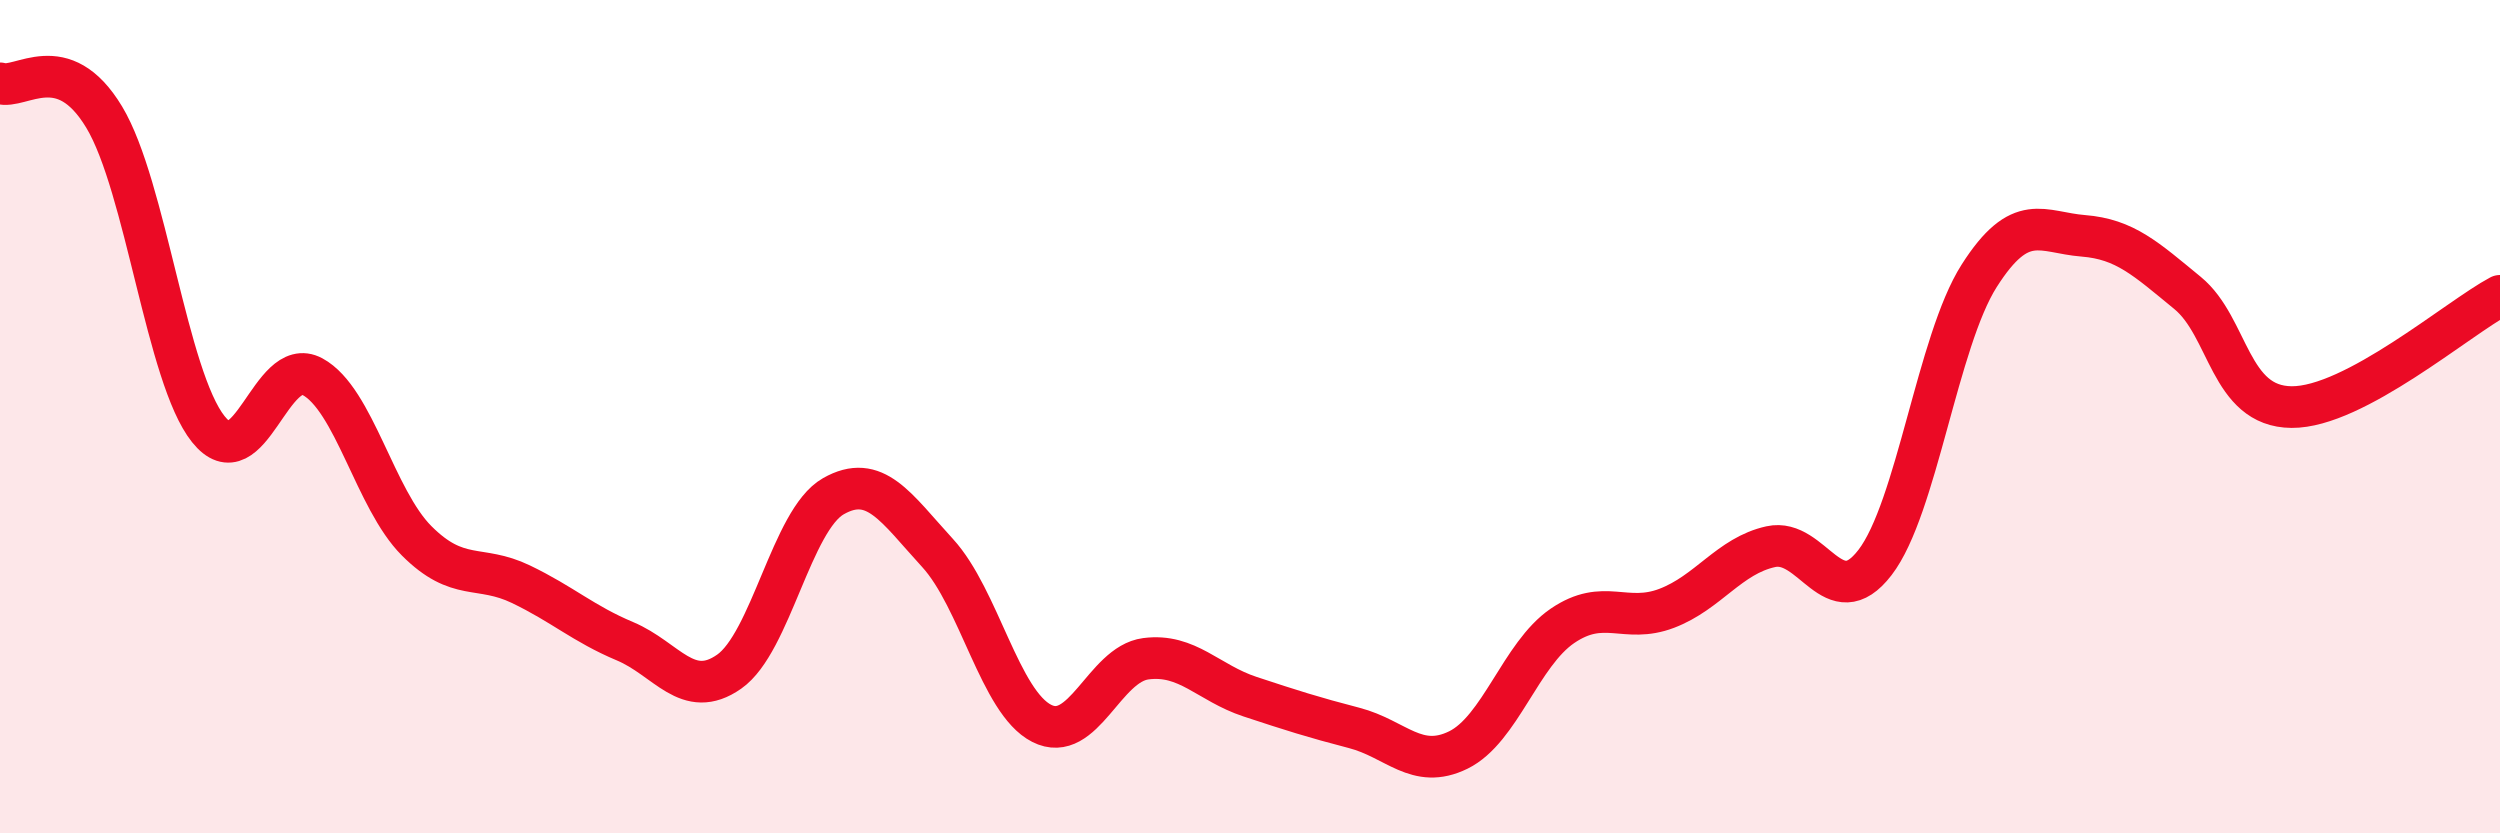
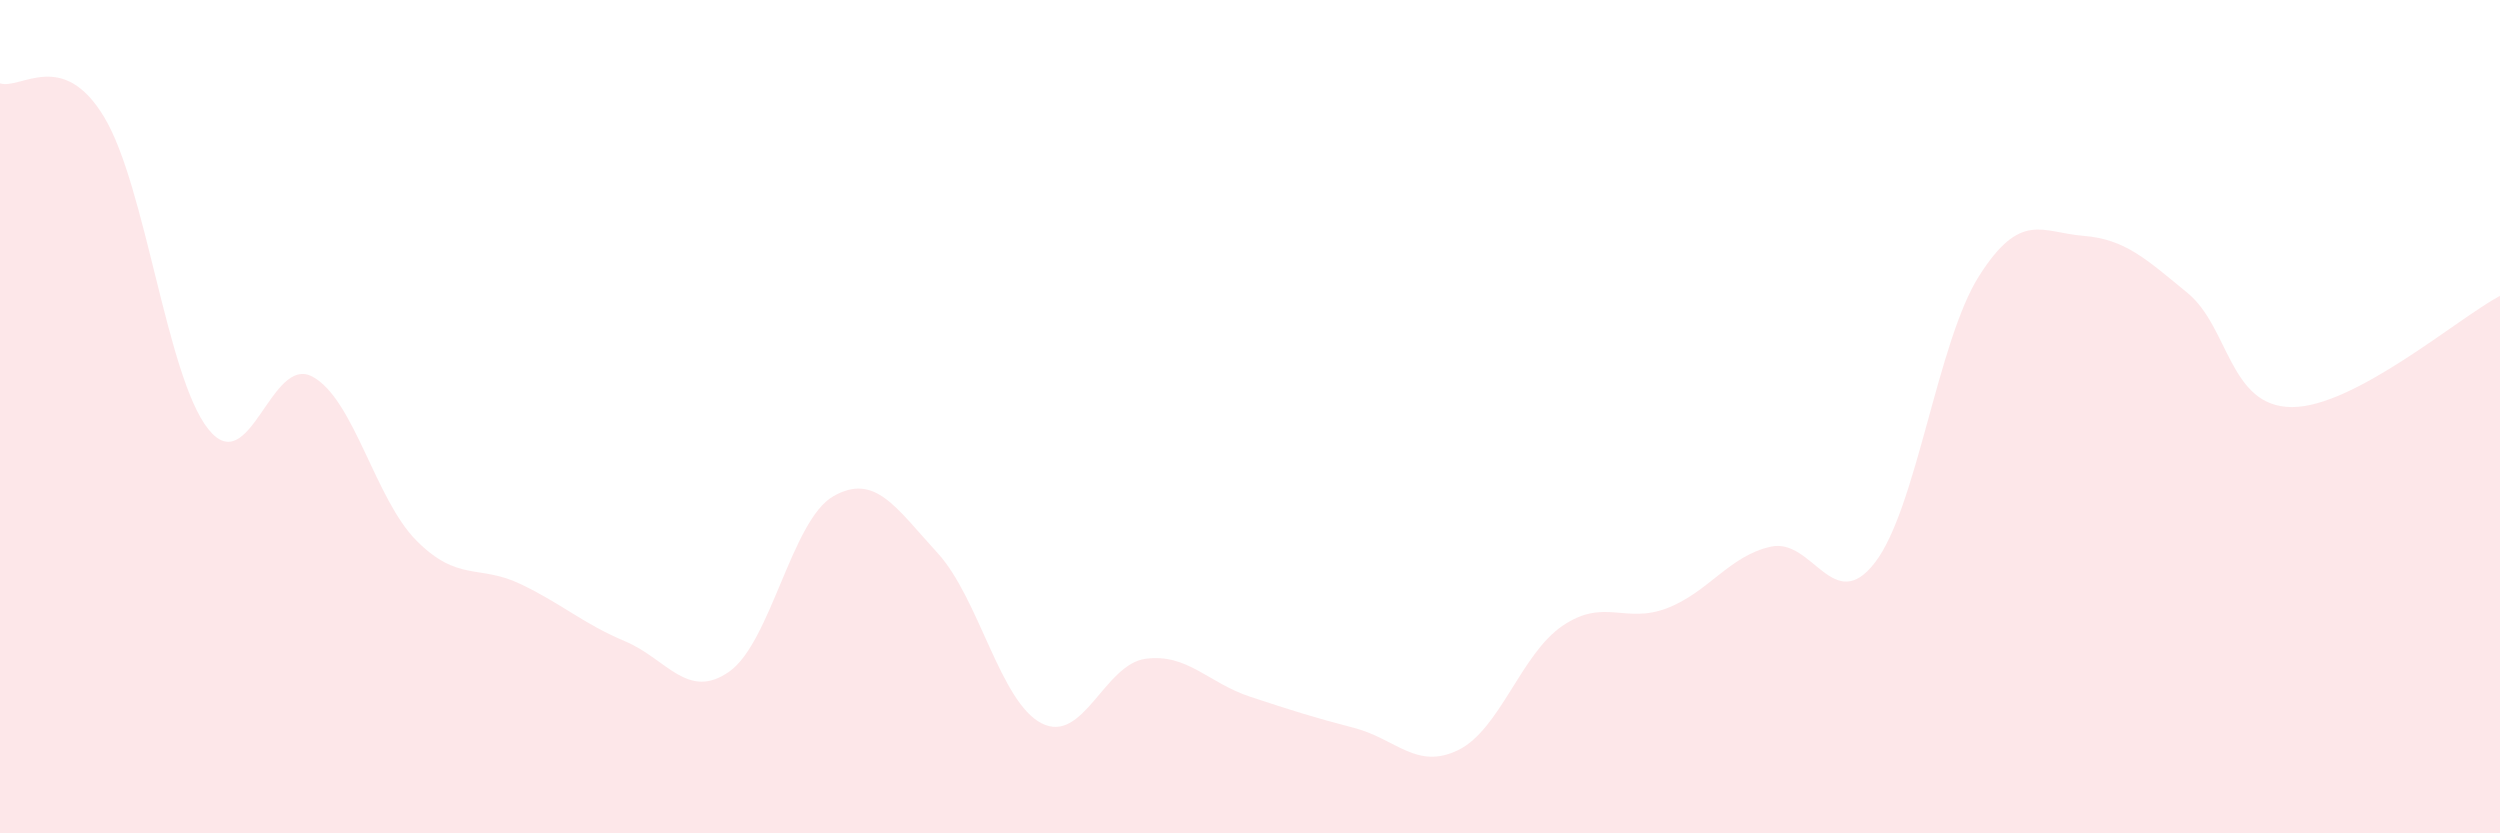
<svg xmlns="http://www.w3.org/2000/svg" width="60" height="20" viewBox="0 0 60 20">
  <path d="M 0,2 C 0.5,2.16 1.5,1.15 2.5,2.81 C 3.5,4.47 4,9.05 5,10.3 C 6,11.55 6.5,8.5 7.5,9.04 C 8.5,9.58 9,11.98 10,12.98 C 11,13.98 11.5,13.54 12.5,14.02 C 13.5,14.5 14,14.97 15,15.39 C 16,15.81 16.5,16.82 17.5,16.12 C 18.5,15.42 19,12.48 20,11.91 C 21,11.34 21.5,12.18 22.5,13.27 C 23.5,14.36 24,16.85 25,17.36 C 26,17.87 26.5,15.94 27.5,15.81 C 28.5,15.68 29,16.39 30,16.72 C 31,17.05 31.5,17.21 32.5,17.47 C 33.5,17.73 34,18.49 35,18 C 36,17.51 36.5,15.7 37.5,15.02 C 38.5,14.34 39,14.98 40,14.6 C 41,14.22 41.5,13.34 42.5,13.12 C 43.5,12.9 44,14.8 45,13.5 C 46,12.2 46.5,8.19 47.5,6.62 C 48.5,5.05 49,5.58 50,5.66 C 51,5.74 51.5,6.21 52.5,7.03 C 53.5,7.85 53.5,9.76 55,9.77 C 56.5,9.78 59,7.63 60,7.1L60 20L0 20Z" fill="#EB0A25" opacity="0.1" stroke-linecap="round" stroke-linejoin="round" />
-   <path d="M 0,2 C 0.5,2.16 1.5,1.15 2.5,2.81 C 3.5,4.47 4,9.05 5,10.3 C 6,11.55 6.5,8.5 7.5,9.04 C 8.5,9.58 9,11.98 10,12.98 C 11,13.98 11.5,13.54 12.5,14.02 C 13.5,14.5 14,14.97 15,15.39 C 16,15.81 16.5,16.82 17.5,16.12 C 18.5,15.42 19,12.48 20,11.91 C 21,11.34 21.5,12.18 22.5,13.27 C 23.5,14.36 24,16.85 25,17.36 C 26,17.87 26.5,15.94 27.5,15.81 C 28.5,15.68 29,16.39 30,16.72 C 31,17.05 31.5,17.21 32.5,17.47 C 33.5,17.73 34,18.49 35,18 C 36,17.51 36.5,15.7 37.5,15.02 C 38.5,14.34 39,14.98 40,14.6 C 41,14.22 41.5,13.34 42.5,13.12 C 43.5,12.9 44,14.8 45,13.5 C 46,12.2 46.5,8.19 47.5,6.62 C 48.5,5.05 49,5.58 50,5.66 C 51,5.74 51.5,6.21 52.5,7.03 C 53.5,7.85 53.5,9.76 55,9.77 C 56.5,9.78 59,7.63 60,7.1" stroke="#EB0A25" stroke-width="1" fill="none" stroke-linecap="round" stroke-linejoin="round" />
</svg>